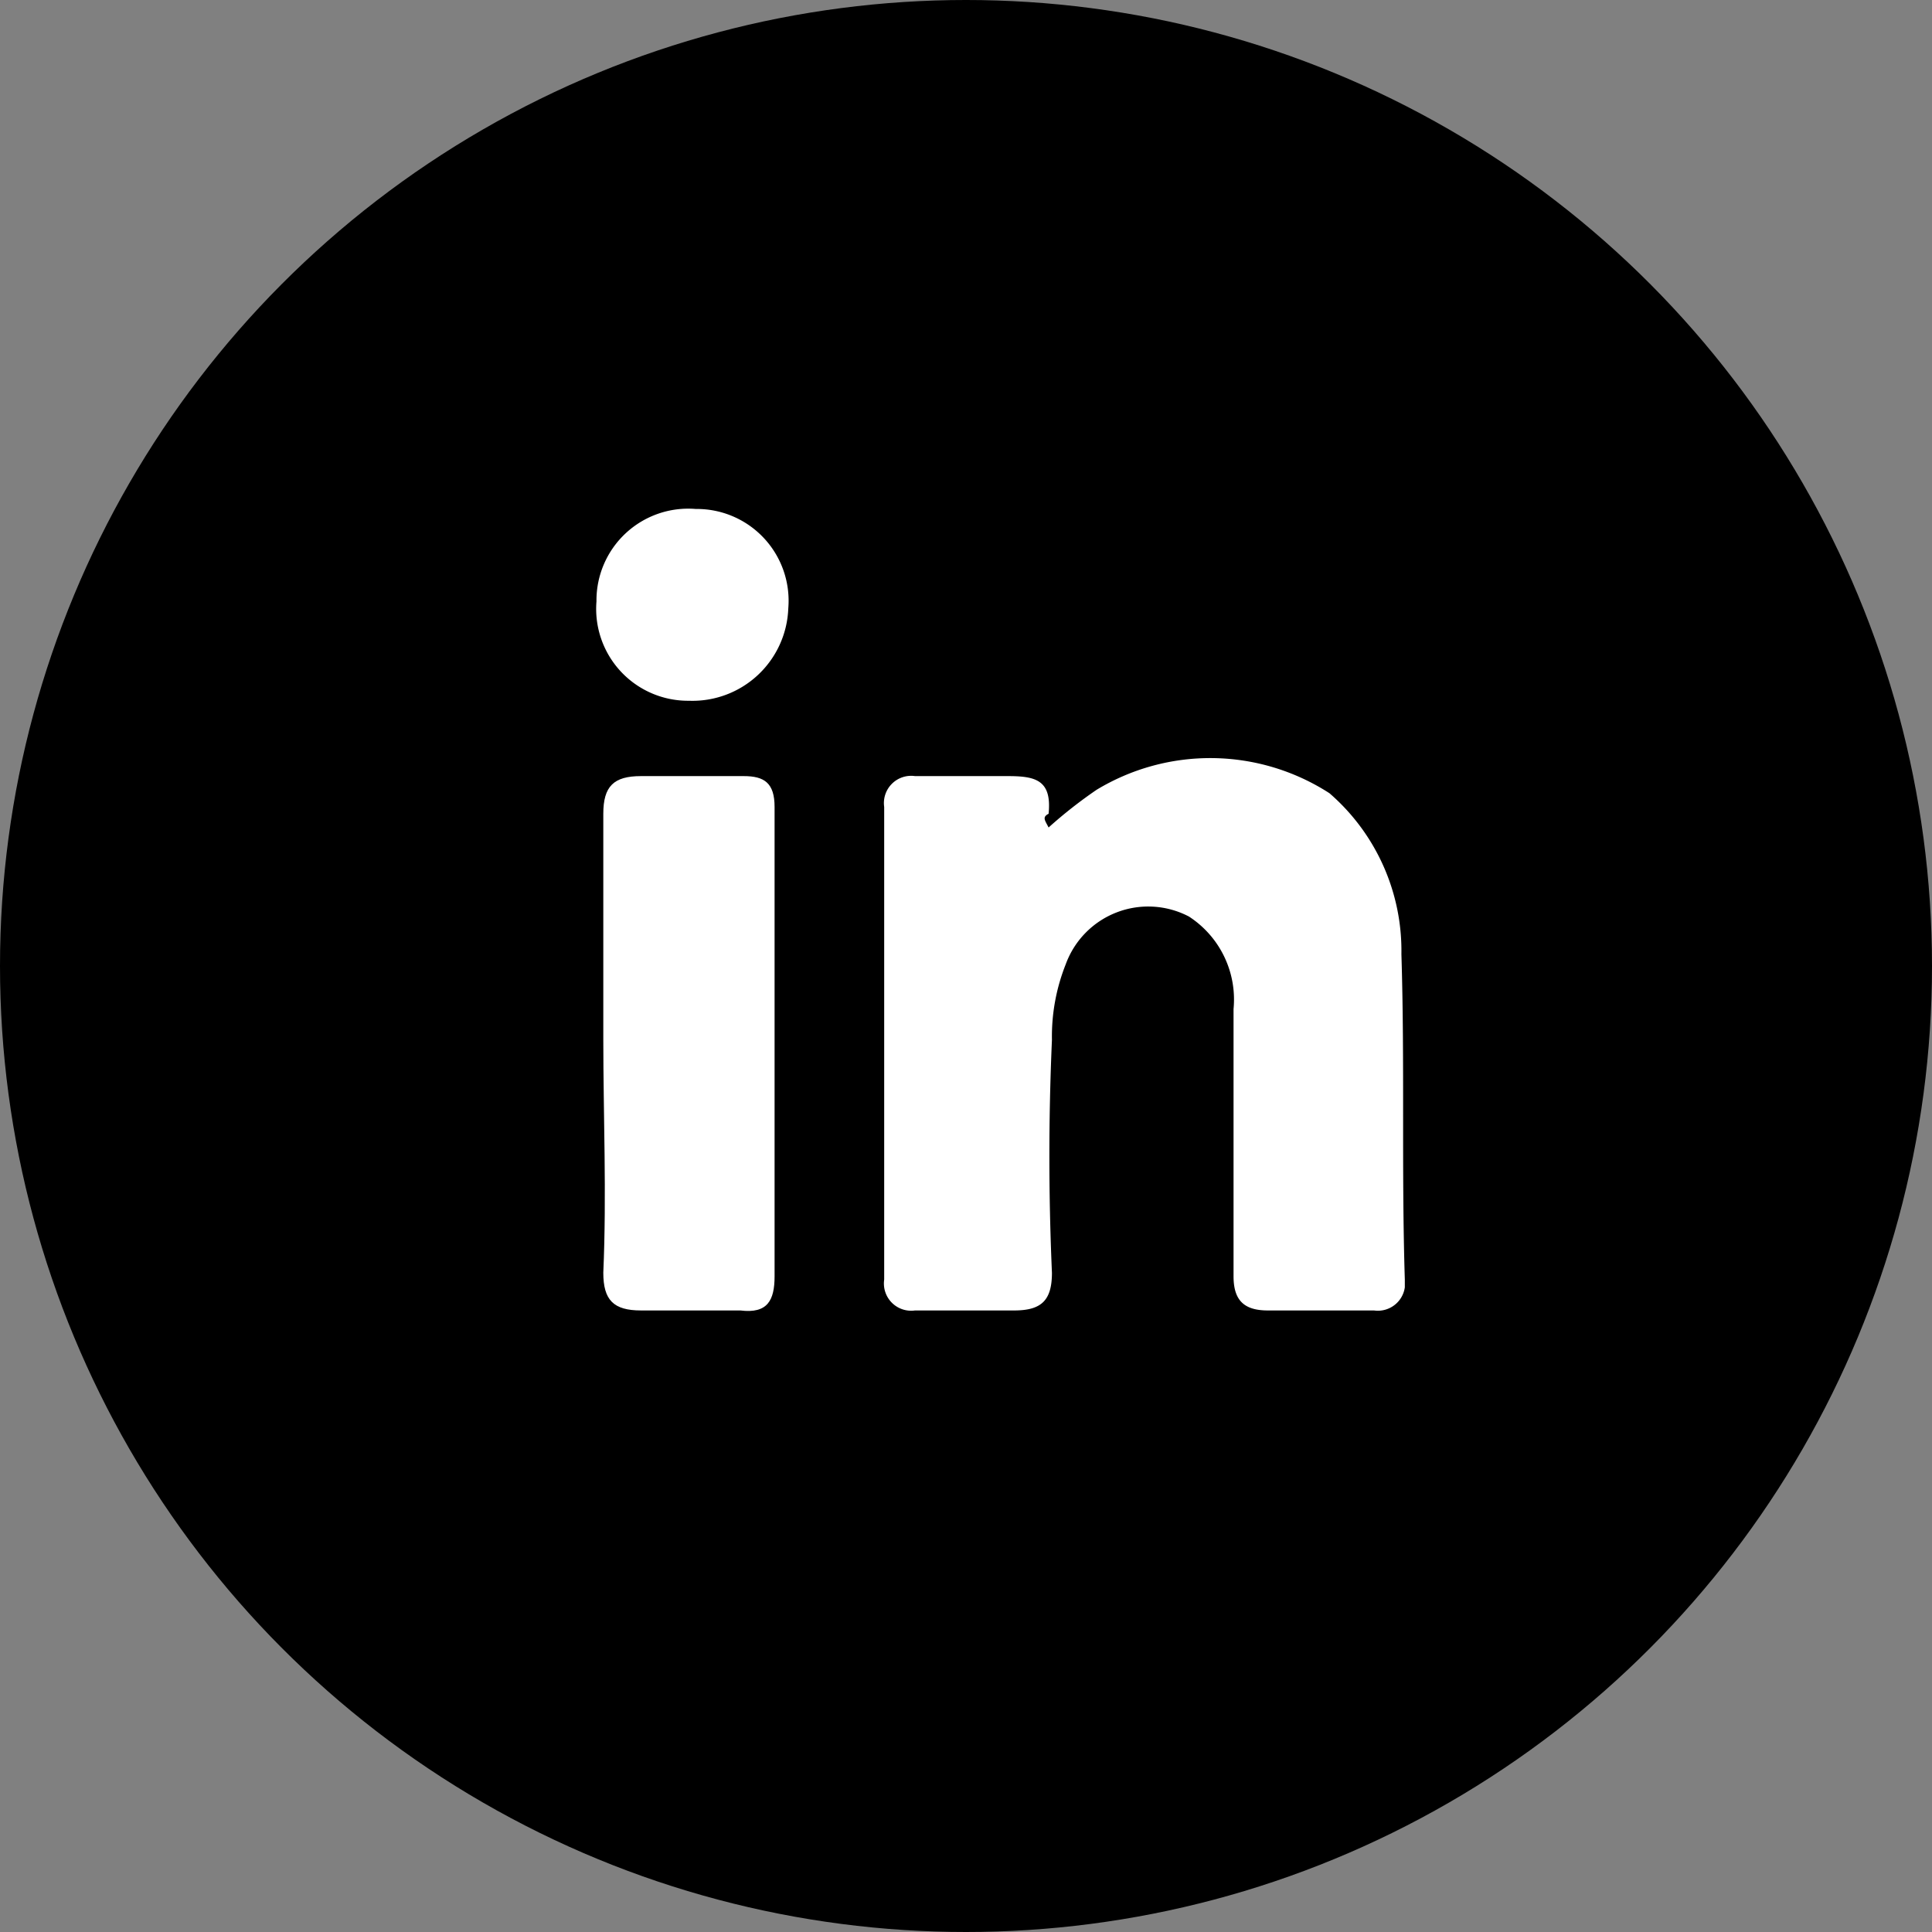
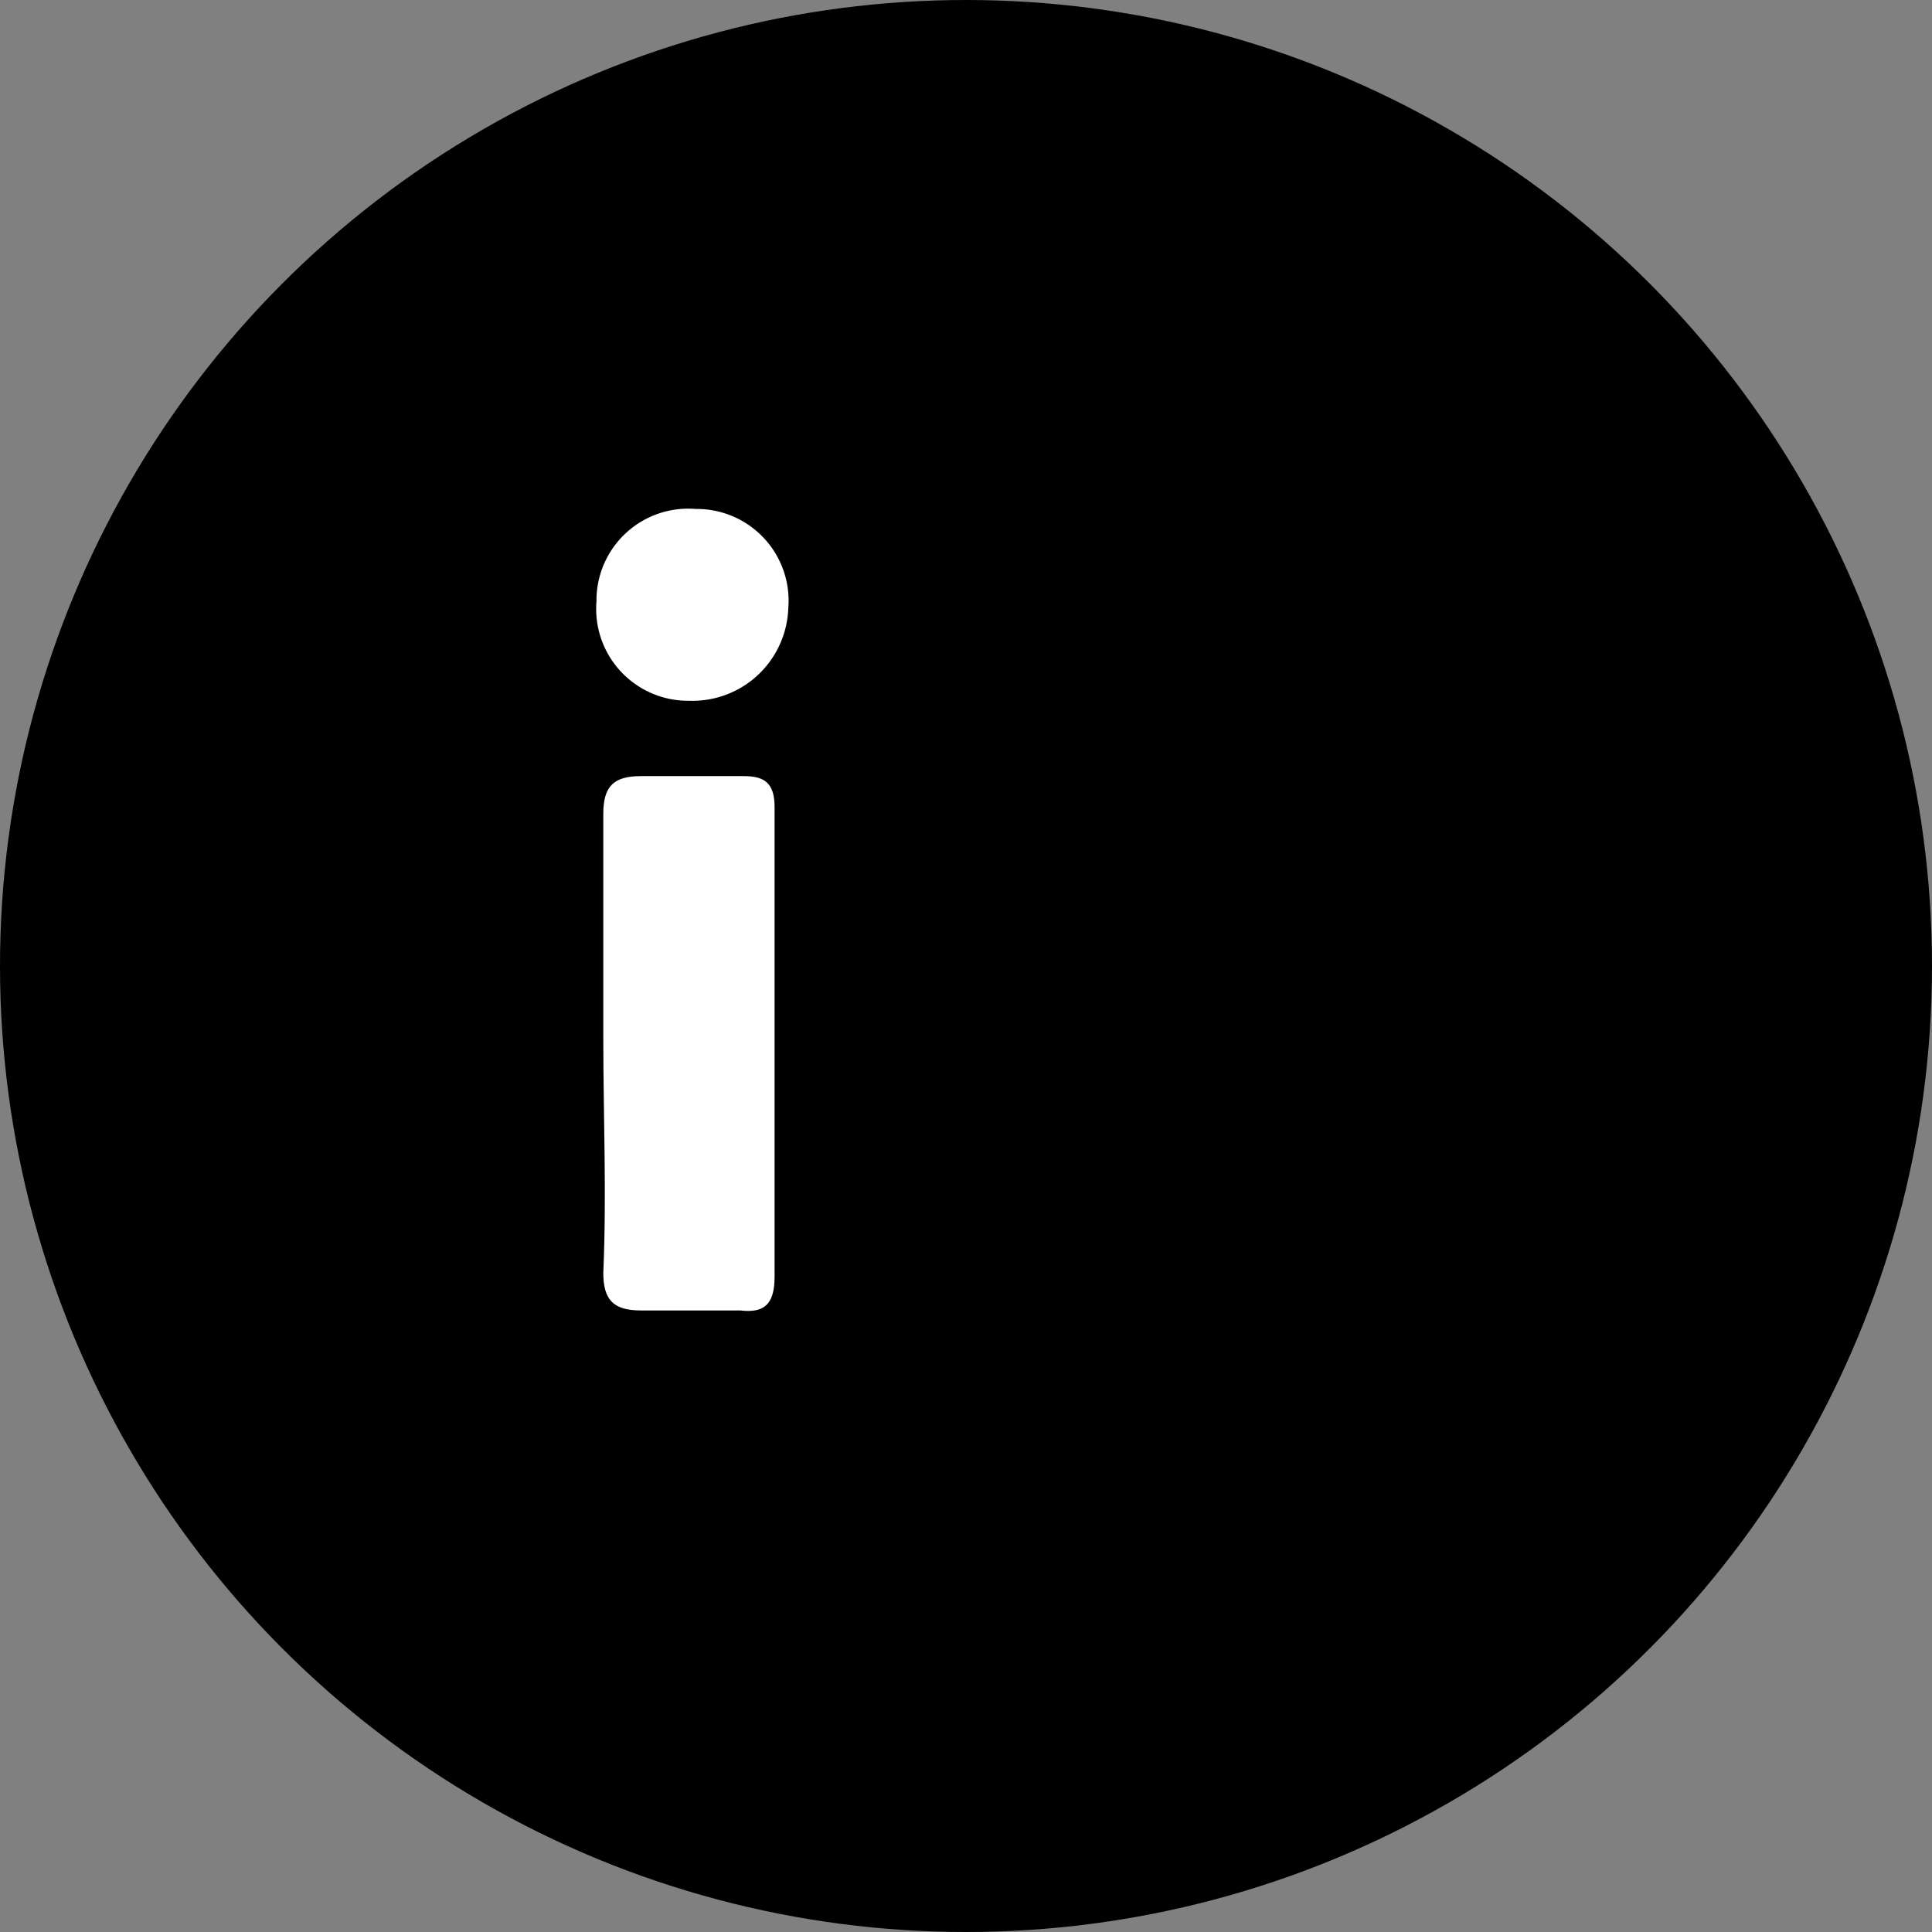
<svg xmlns="http://www.w3.org/2000/svg" width="52" height="52" viewBox="0 0 52 52">
  <rect x="0" y="0" width="52" height="52" fill="#808080" stroke="none" />
  <defs>
    <clipPath id="clip-path">
      <rect id="Retângulo_39" data-name="Retângulo 39" width="21.757" height="21.592" fill="none" />
    </clipPath>
  </defs>
  <g id="Grupo_137" data-name="Grupo 137" transform="translate(-243 -4195)">
    <circle id="Elipse_13" data-name="Elipse 13" cx="26" cy="26" r="26" transform="translate(243 4195)" />
    <g id="Grupo_53" data-name="Grupo 53" transform="translate(259.054 4208.693)">
      <g id="Grupo_52" data-name="Grupo 52" transform="translate(0 0)" clip-path="url(#clip-path)">
-         <path id="Caminho_8" data-name="Caminho 8" d="M12.825,9.148a12.394,12.394,0,0,1,1.291-1.014,5.913,5.913,0,0,1,6.269.092,5.61,5.61,0,0,1,1.936,4.333c.092,2.95,0,5.808.092,8.758a.733.733,0,0,1-.83.83H18.725c-.645,0-.922-.277-.922-.922V14.034a2.662,2.662,0,0,0-1.2-2.489,2.363,2.363,0,0,0-3.319,1.291,5.255,5.255,0,0,0-.369,2.028c-.092,2.12-.092,4.149,0,6.269,0,.738-.277,1.014-1.014,1.014H9.23a.733.733,0,0,1-.83-.83V8.595a.733.733,0,0,1,.83-.83h2.489c.738,0,1.2.092,1.106,1.014-.184.092-.092.184,0,.369" transform="translate(-0.656 -0.569)" fill="#fff" />
        <path id="Caminho_9" data-name="Caminho 9" d="M.2,14.9V8.82c0-.738.277-1.014,1.014-1.014H3.98c.553,0,.83.184.83.83v12.63c0,.645-.184,1.014-.922.922H1.214C.477,22.188.2,21.911.2,21.173c.092-2.12,0-4.241,0-6.269" transform="translate(-0.016 -0.61)" fill="#fff" />
        <path id="Caminho_10" data-name="Caminho 10" d="M2.489,5.168A2.473,2.473,0,0,1,0,2.495,2.47,2.47,0,0,1,2.673.006,2.47,2.47,0,0,1,5.163,2.679,2.582,2.582,0,0,1,2.489,5.168" transform="translate(0 0)" fill="#fff" />
      </g>
    </g>
  </g>
</svg>